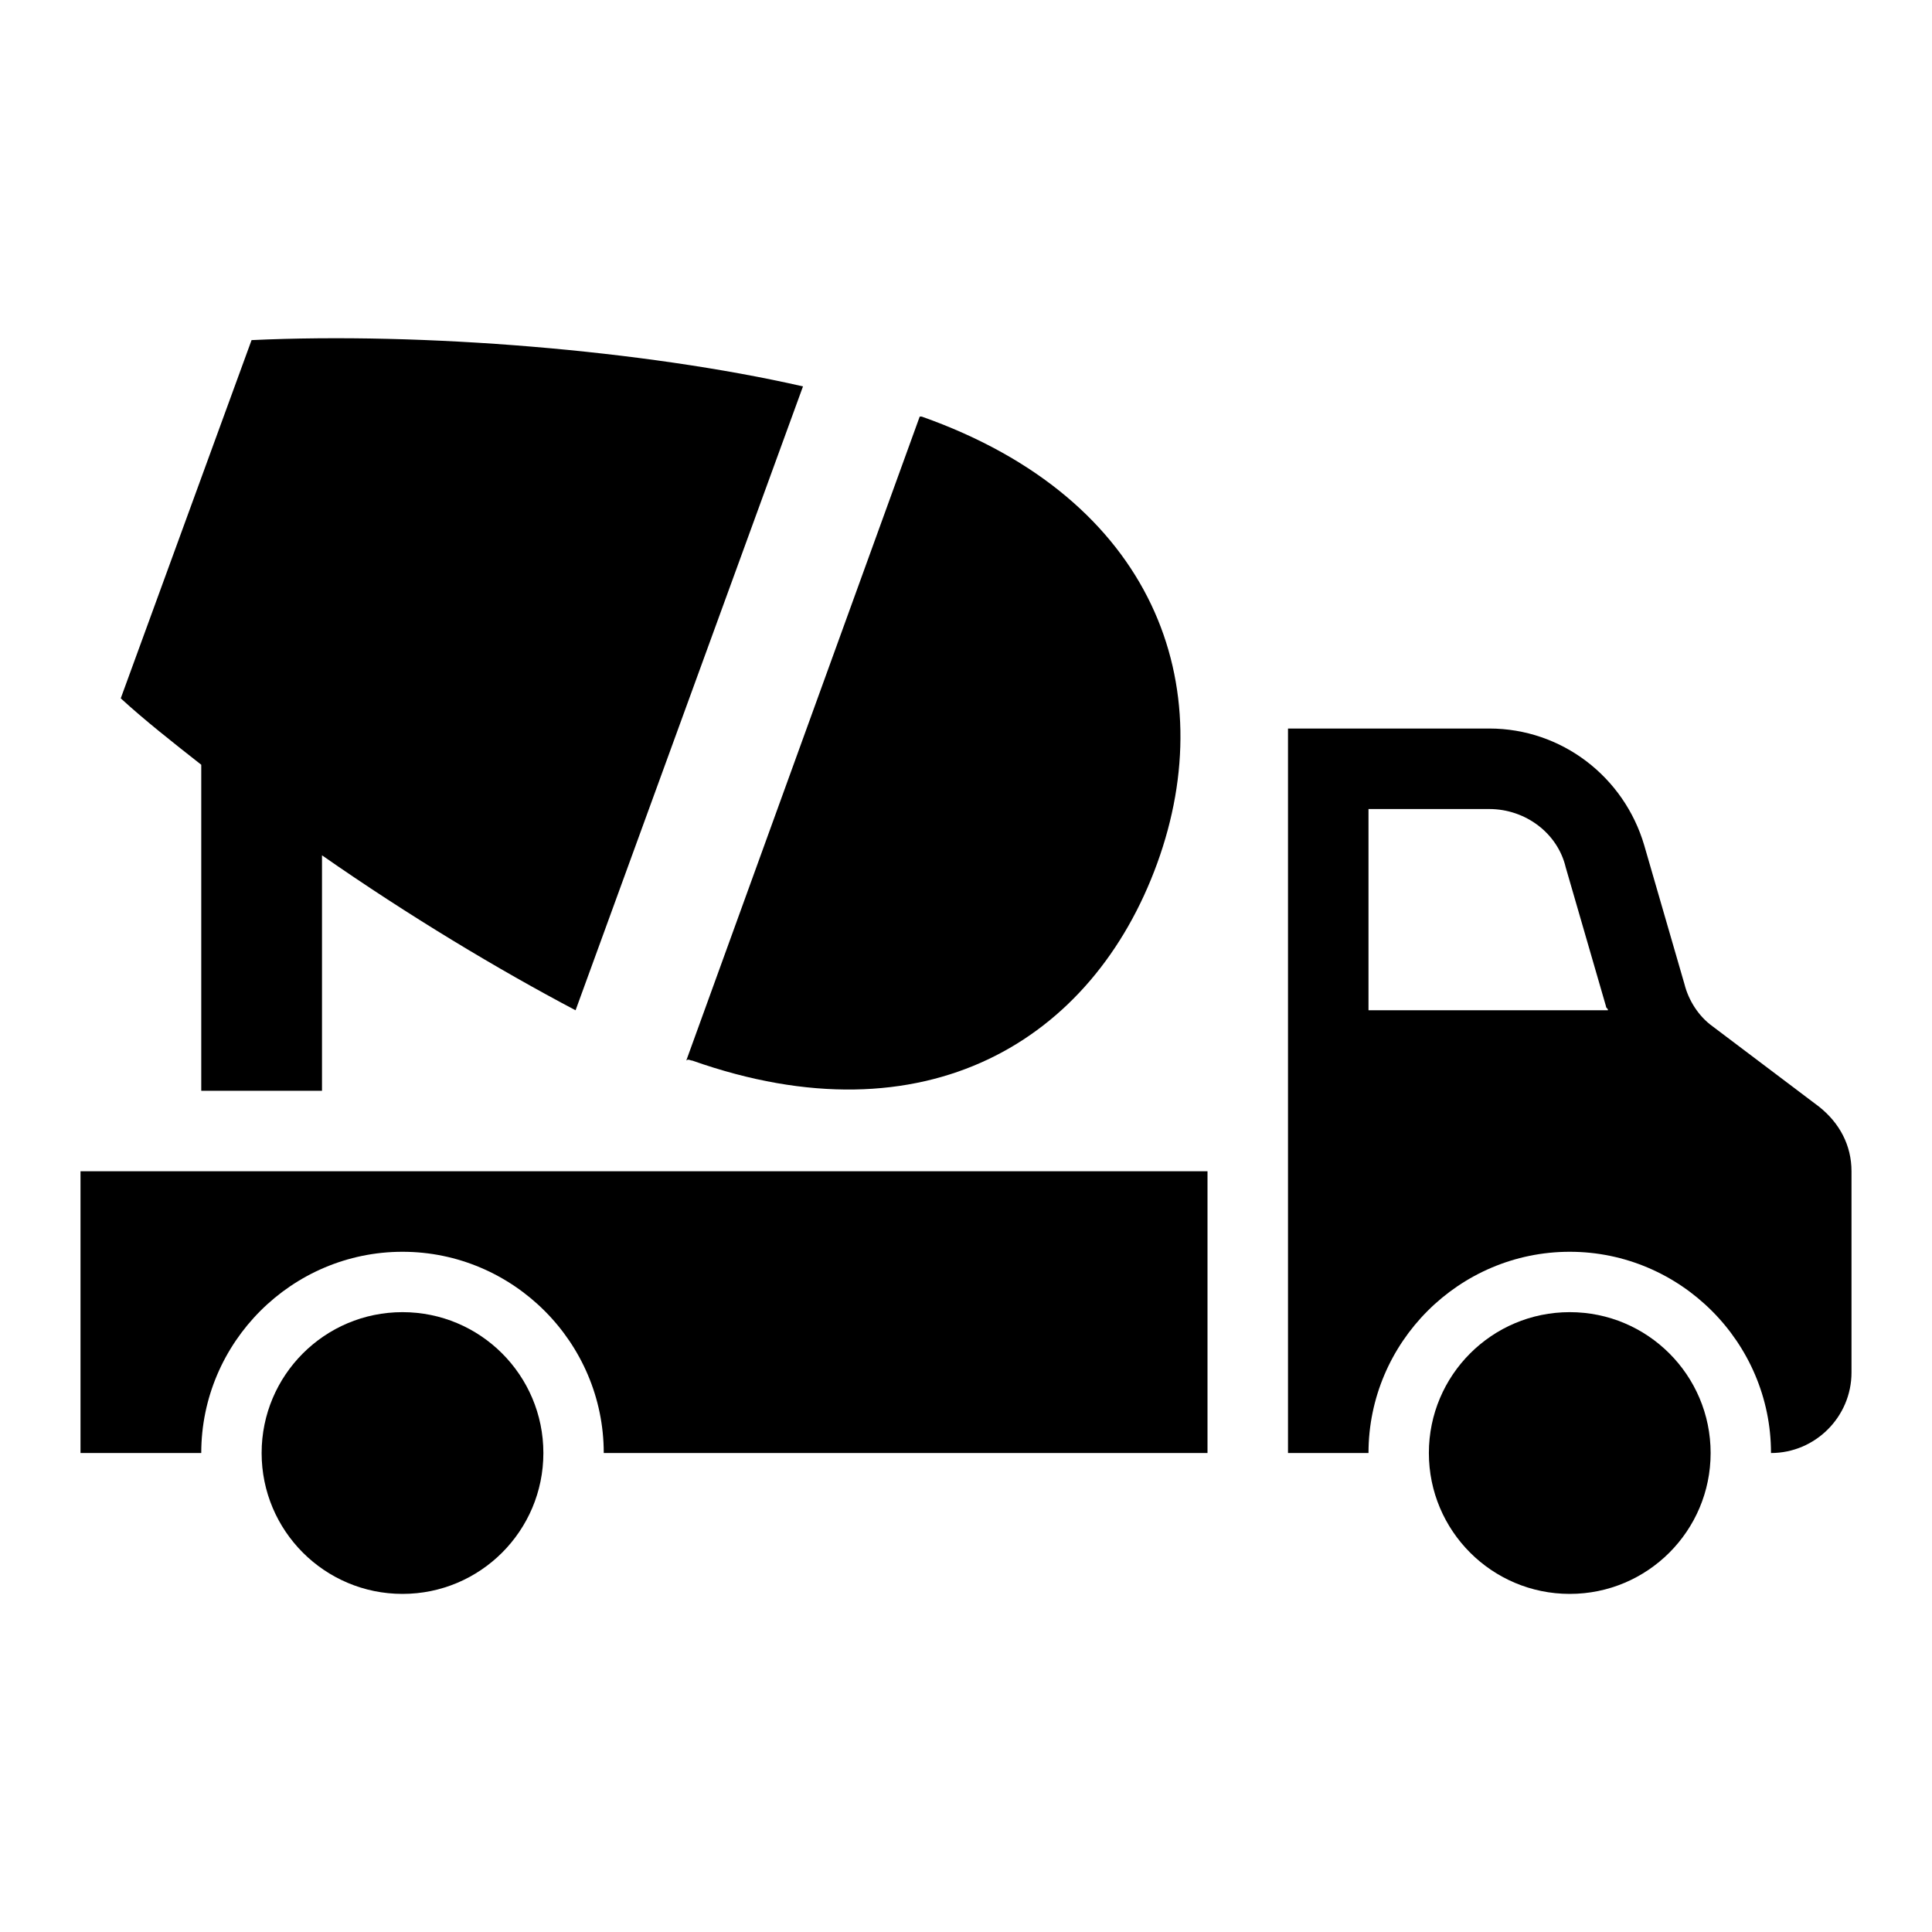
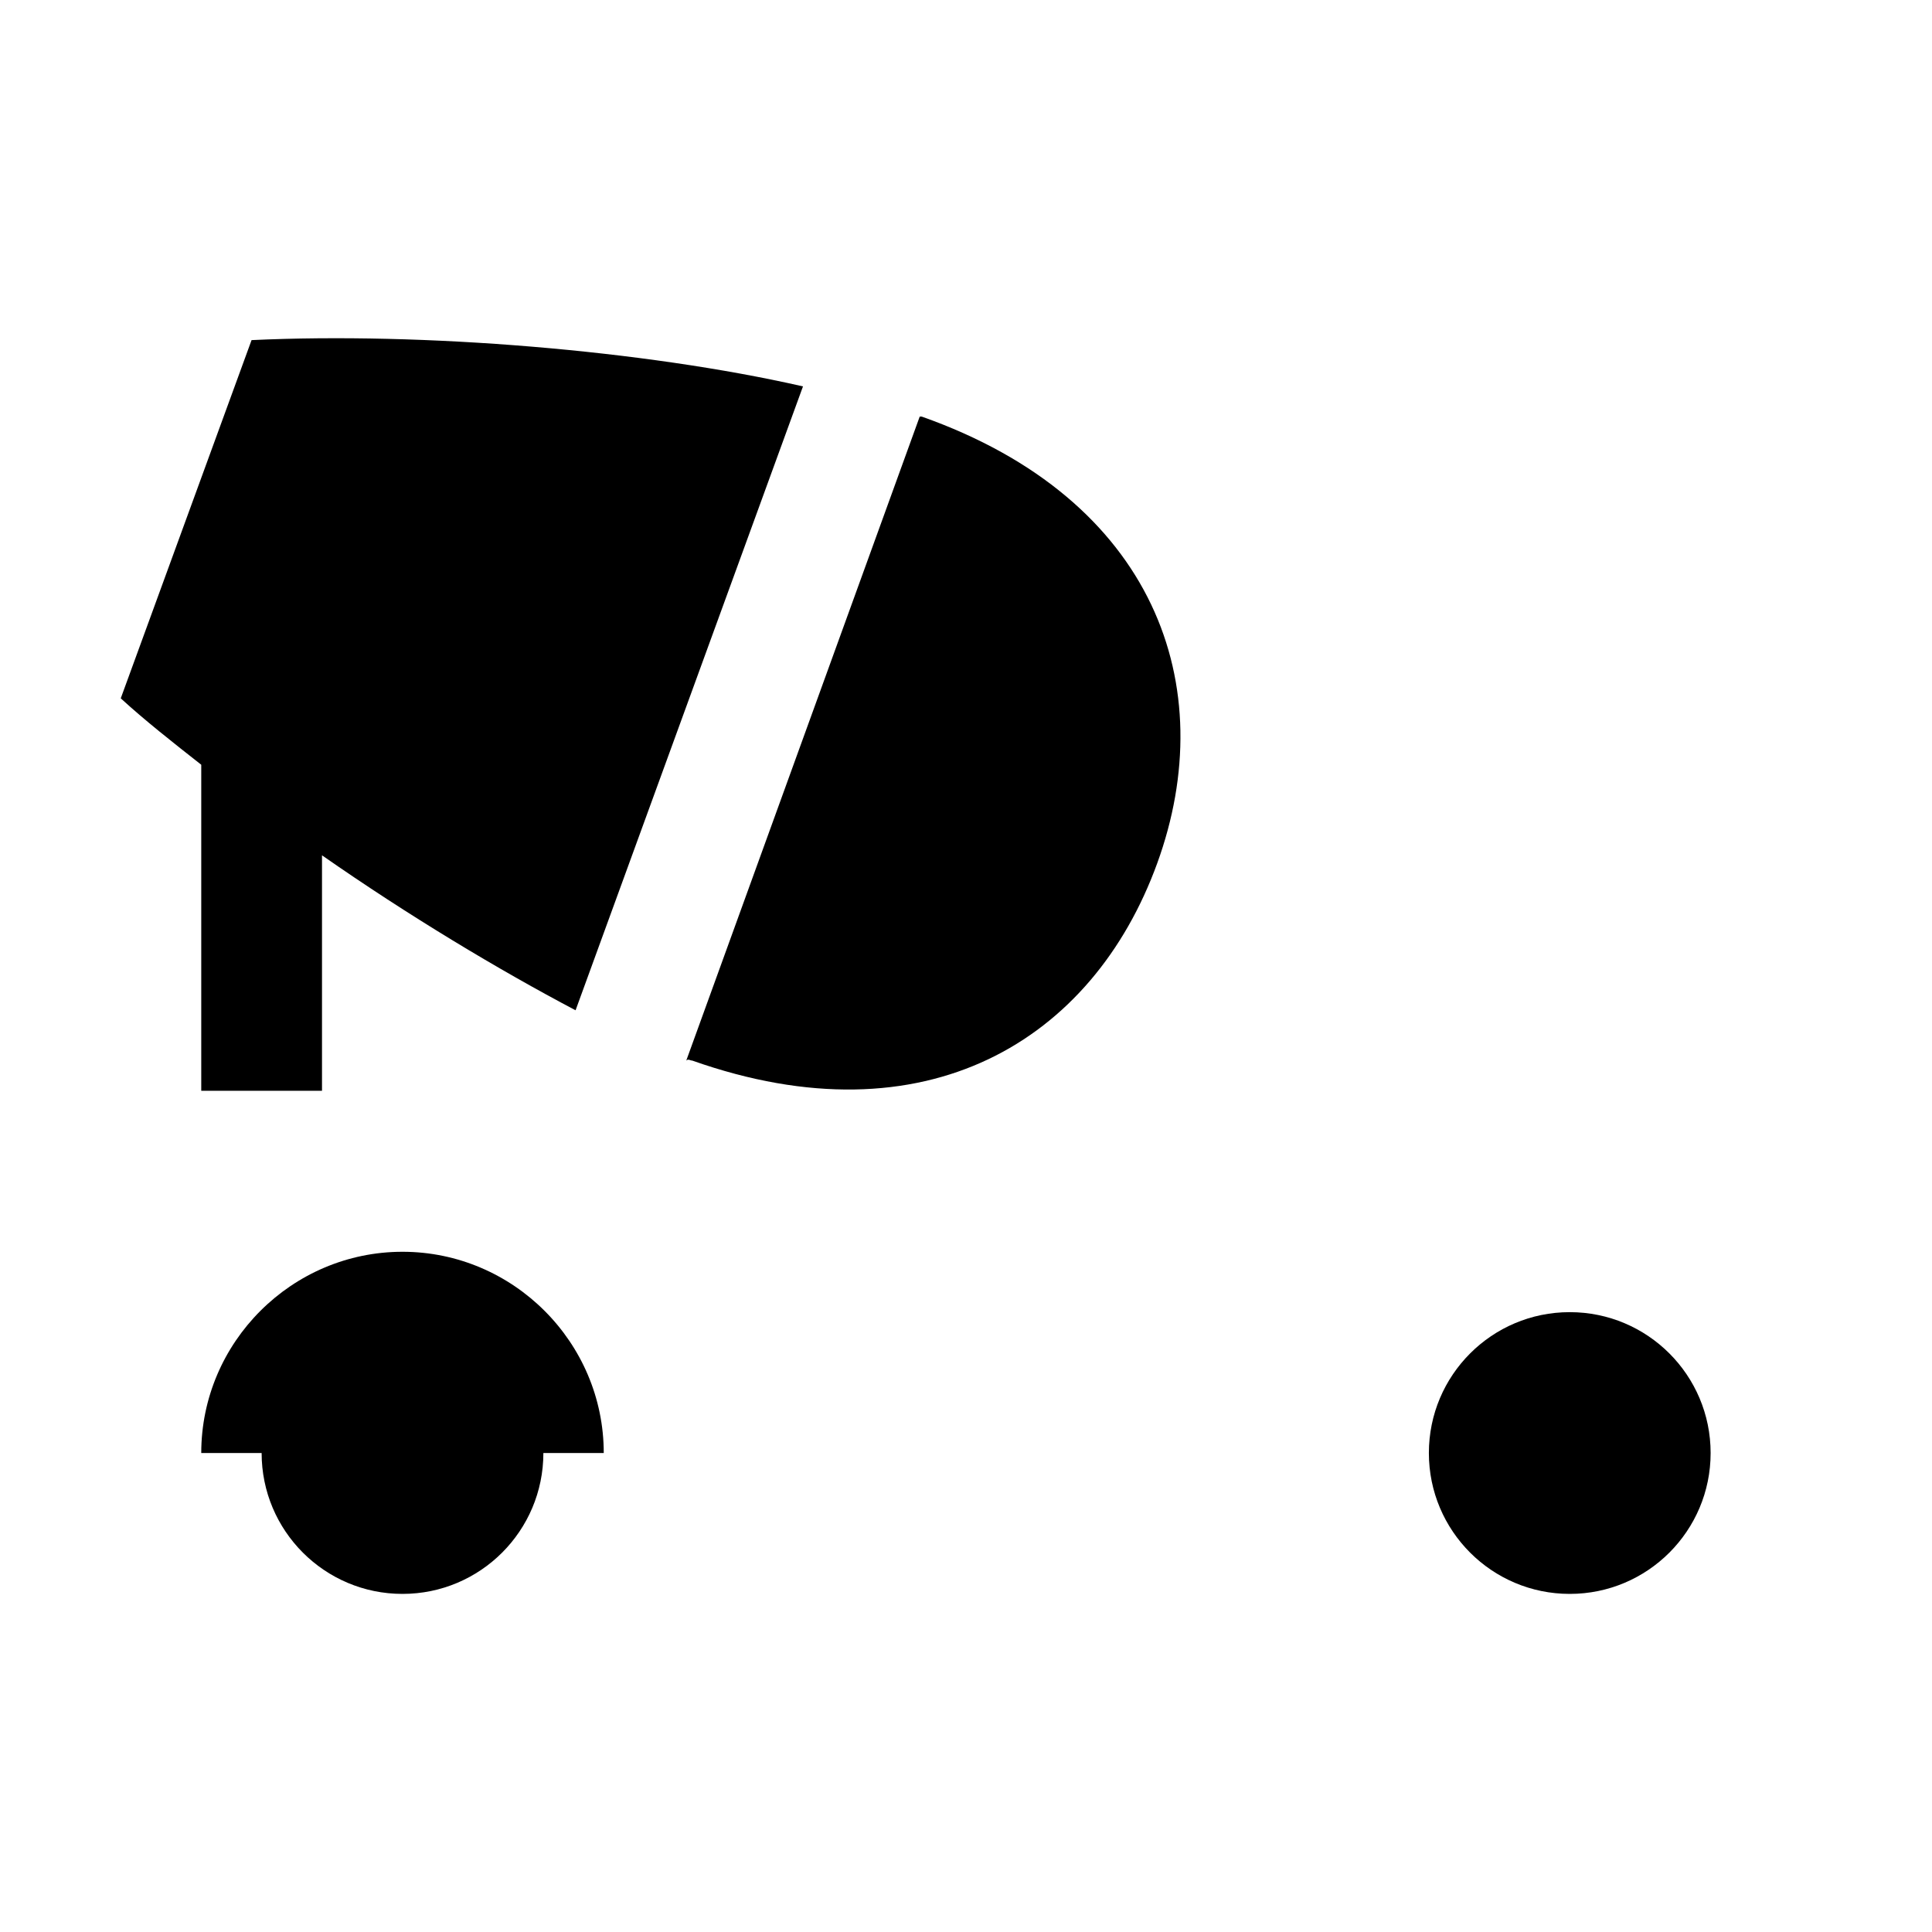
<svg xmlns="http://www.w3.org/2000/svg" overflow="hidden" xml:space="preserve" height="96" width="96">
  <g transform="translate(-482 -332)">
    <path d="M509 404.2C509 408.066 505.866 411.2 502 411.2 498.134 411.2 495 408.066 495 404.2 495 400.334 498.134 397.2 502 397.2 505.866 397.2 509 400.334 509 404.2Z" />
    <path d="M567 404.2C567 408.066 563.866 411.2 560 411.2 556.134 411.2 553 408.066 553 404.2 553 400.334 556.134 397.2 560 397.2 563.866 397.2 567 400.334 567 404.2Z" />
-     <path d="M572.4 387 567.1 383C566.4 382.5 565.9 381.7 565.7 380.9L563.7 374C562.7 370.6 559.6 368.2 556 368.2L546 368.2 546 382.2 546 388.2 546 404.2 550 404.2C550 398.7 554.5 394.2 560 394.2 565.5 394.2 570 398.7 570 404.2 572.2 404.2 574 402.4 574 400.2L574 390.2C574 388.9 573.4 387.8 572.4 387ZM550 382.2 550 372.2 556 372.2C557.8 372.2 559.4 373.4 559.8 375.1L561.8 382C561.8 382.1 561.9 382.1 561.9 382.2L550 382.2Z" />
-     <path d="M486 404.2 492 404.2C492 398.7 496.5 394.2 502 394.2 507.5 394.2 512 398.7 512 404.2L542 404.2 542 390.2 486 390.2 486 404.2Z" />
+     <path d="M486 404.2 492 404.2C492 398.7 496.5 394.2 502 394.2 507.5 394.2 512 398.7 512 404.2Z" />
    <path d="M492 386.2 498 386.2 498 374.5C502.3 377.5 506.8 380.2 510.6 382.2L521.9 351.2C514 349.4 503 348.5 494.5 348.9L488 366.7C489.2 367.8 490.6 368.9 492 370L492 386.2Z" />
    <path d="M516.4 384.7C528 388.8 536.3 383.7 539.5 374.9 542.7 366.1 539.4 356.8 527.8 352.7 527.8 352.7 527.8 352.7 527.7 352.7L516.1 384.7C516.2 384.6 516.3 384.7 516.4 384.7Z" />
  </g>
</svg>